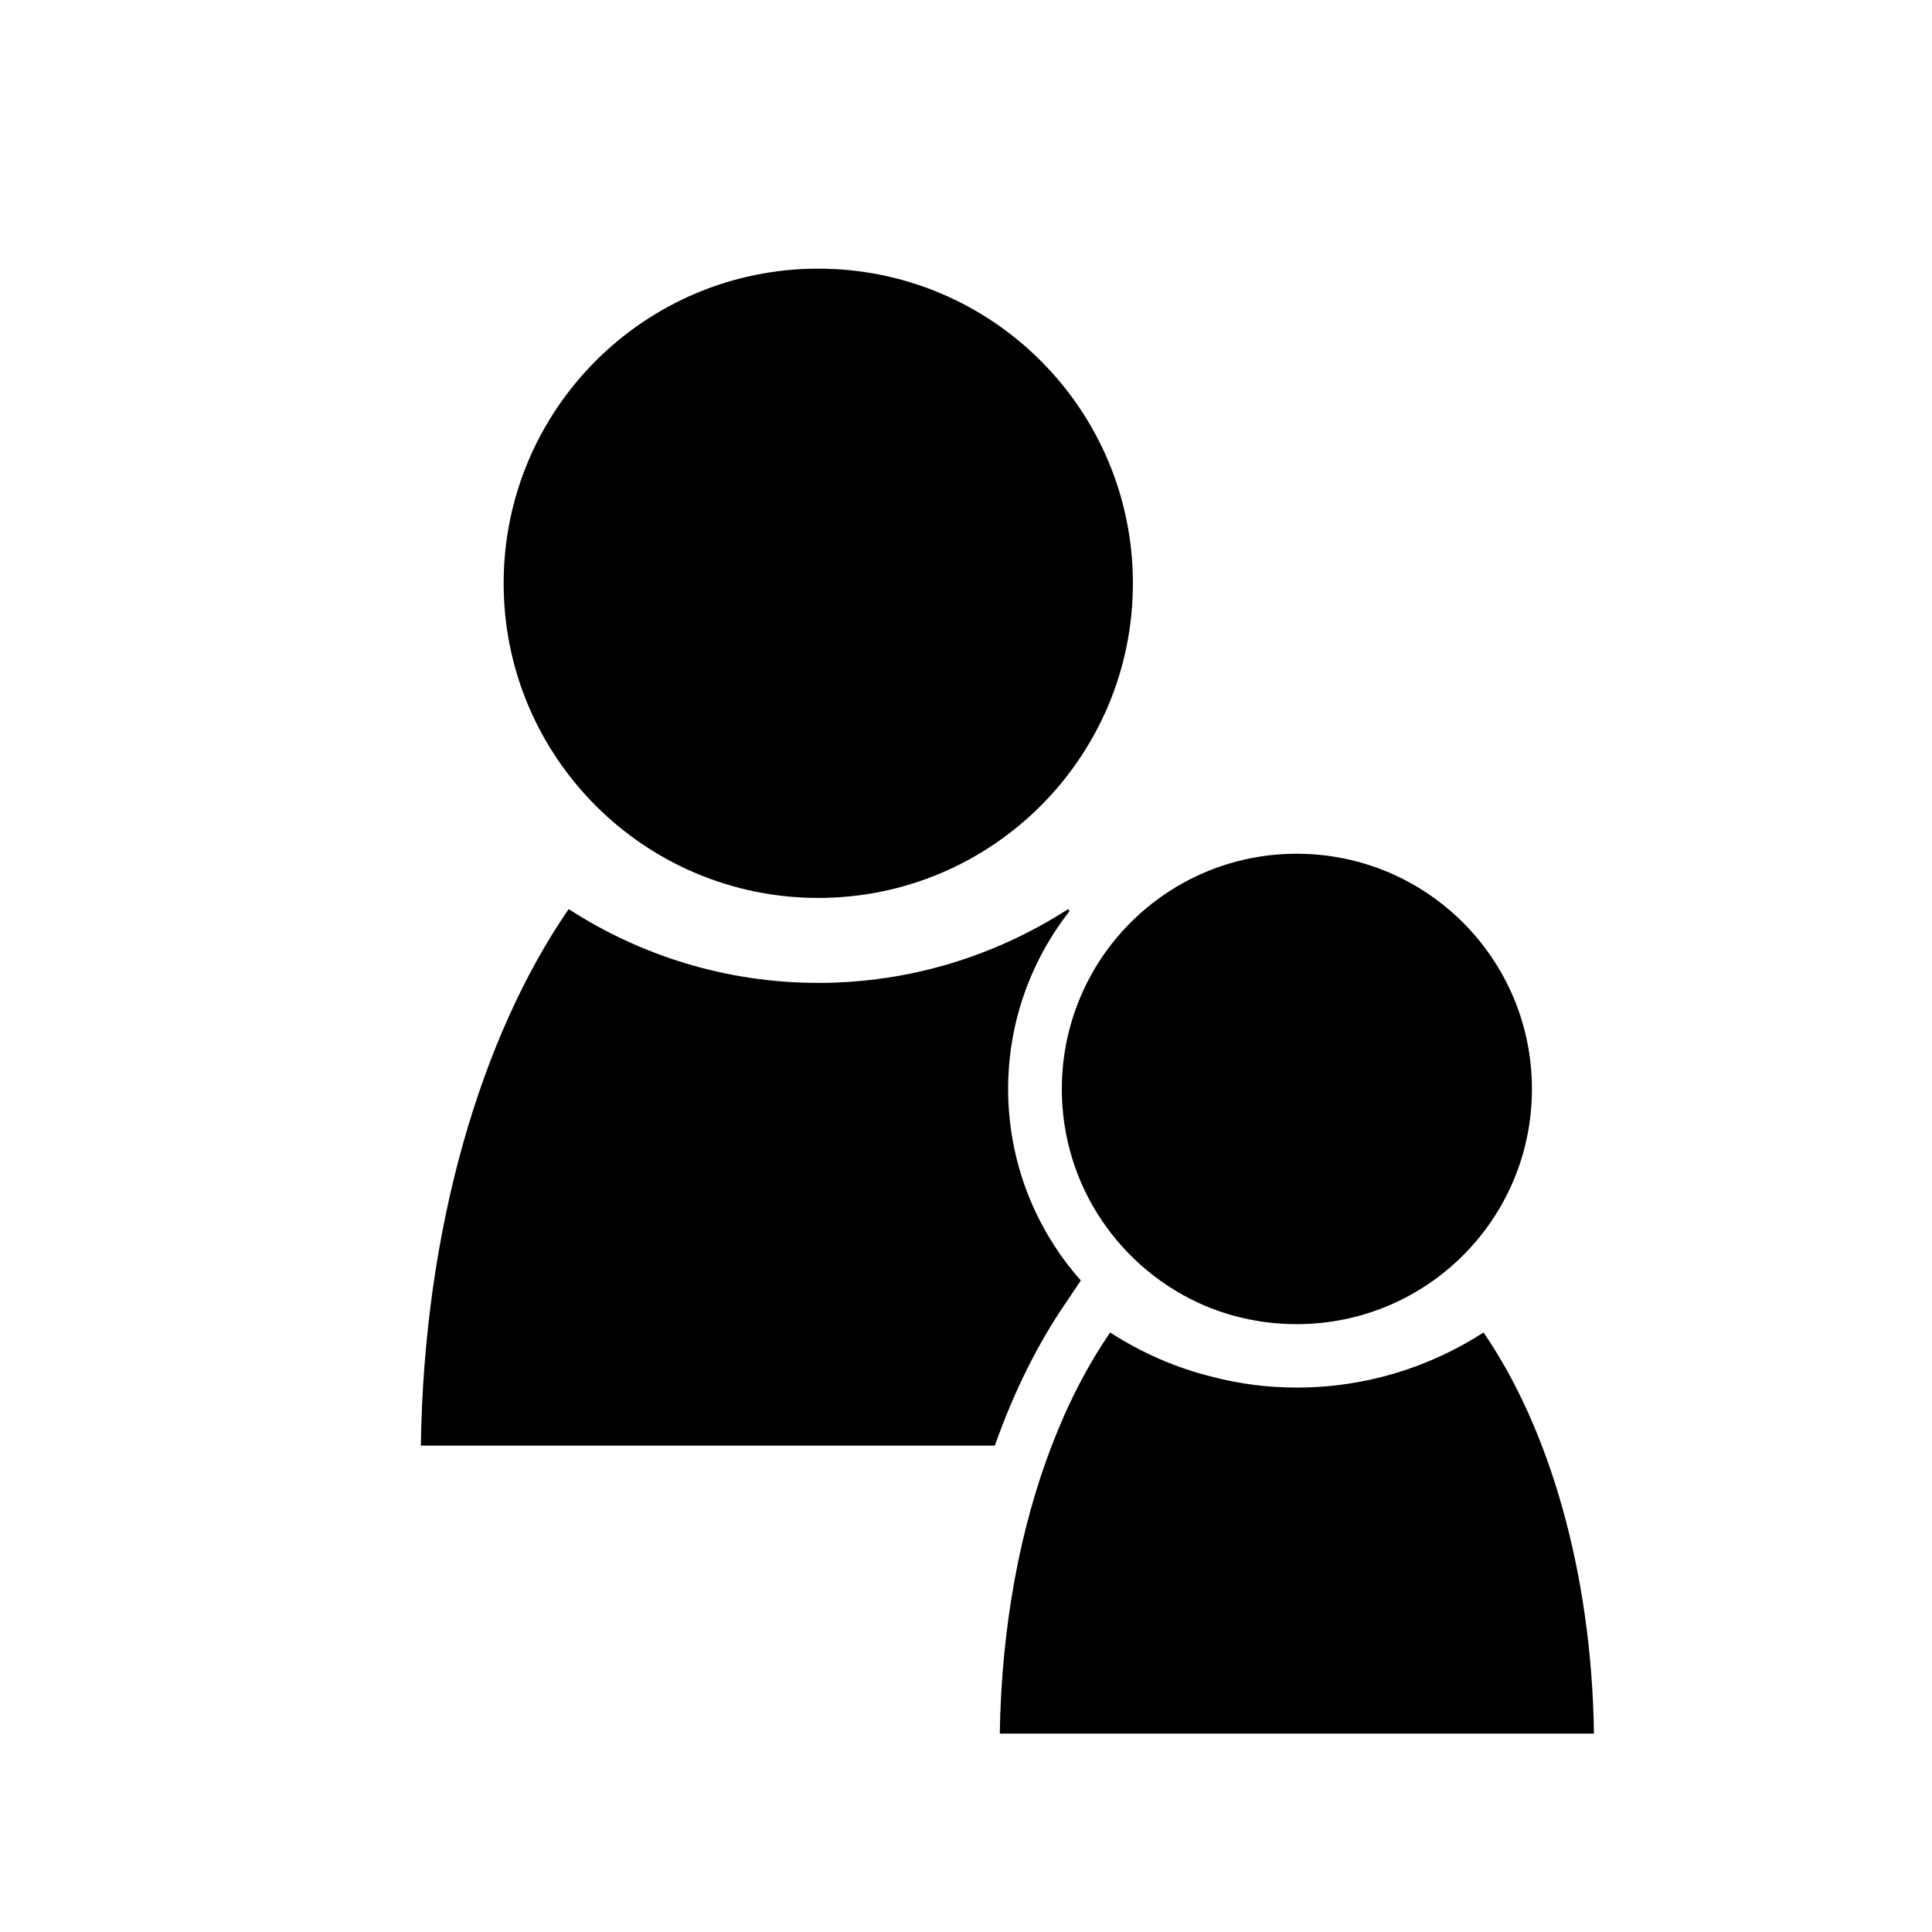
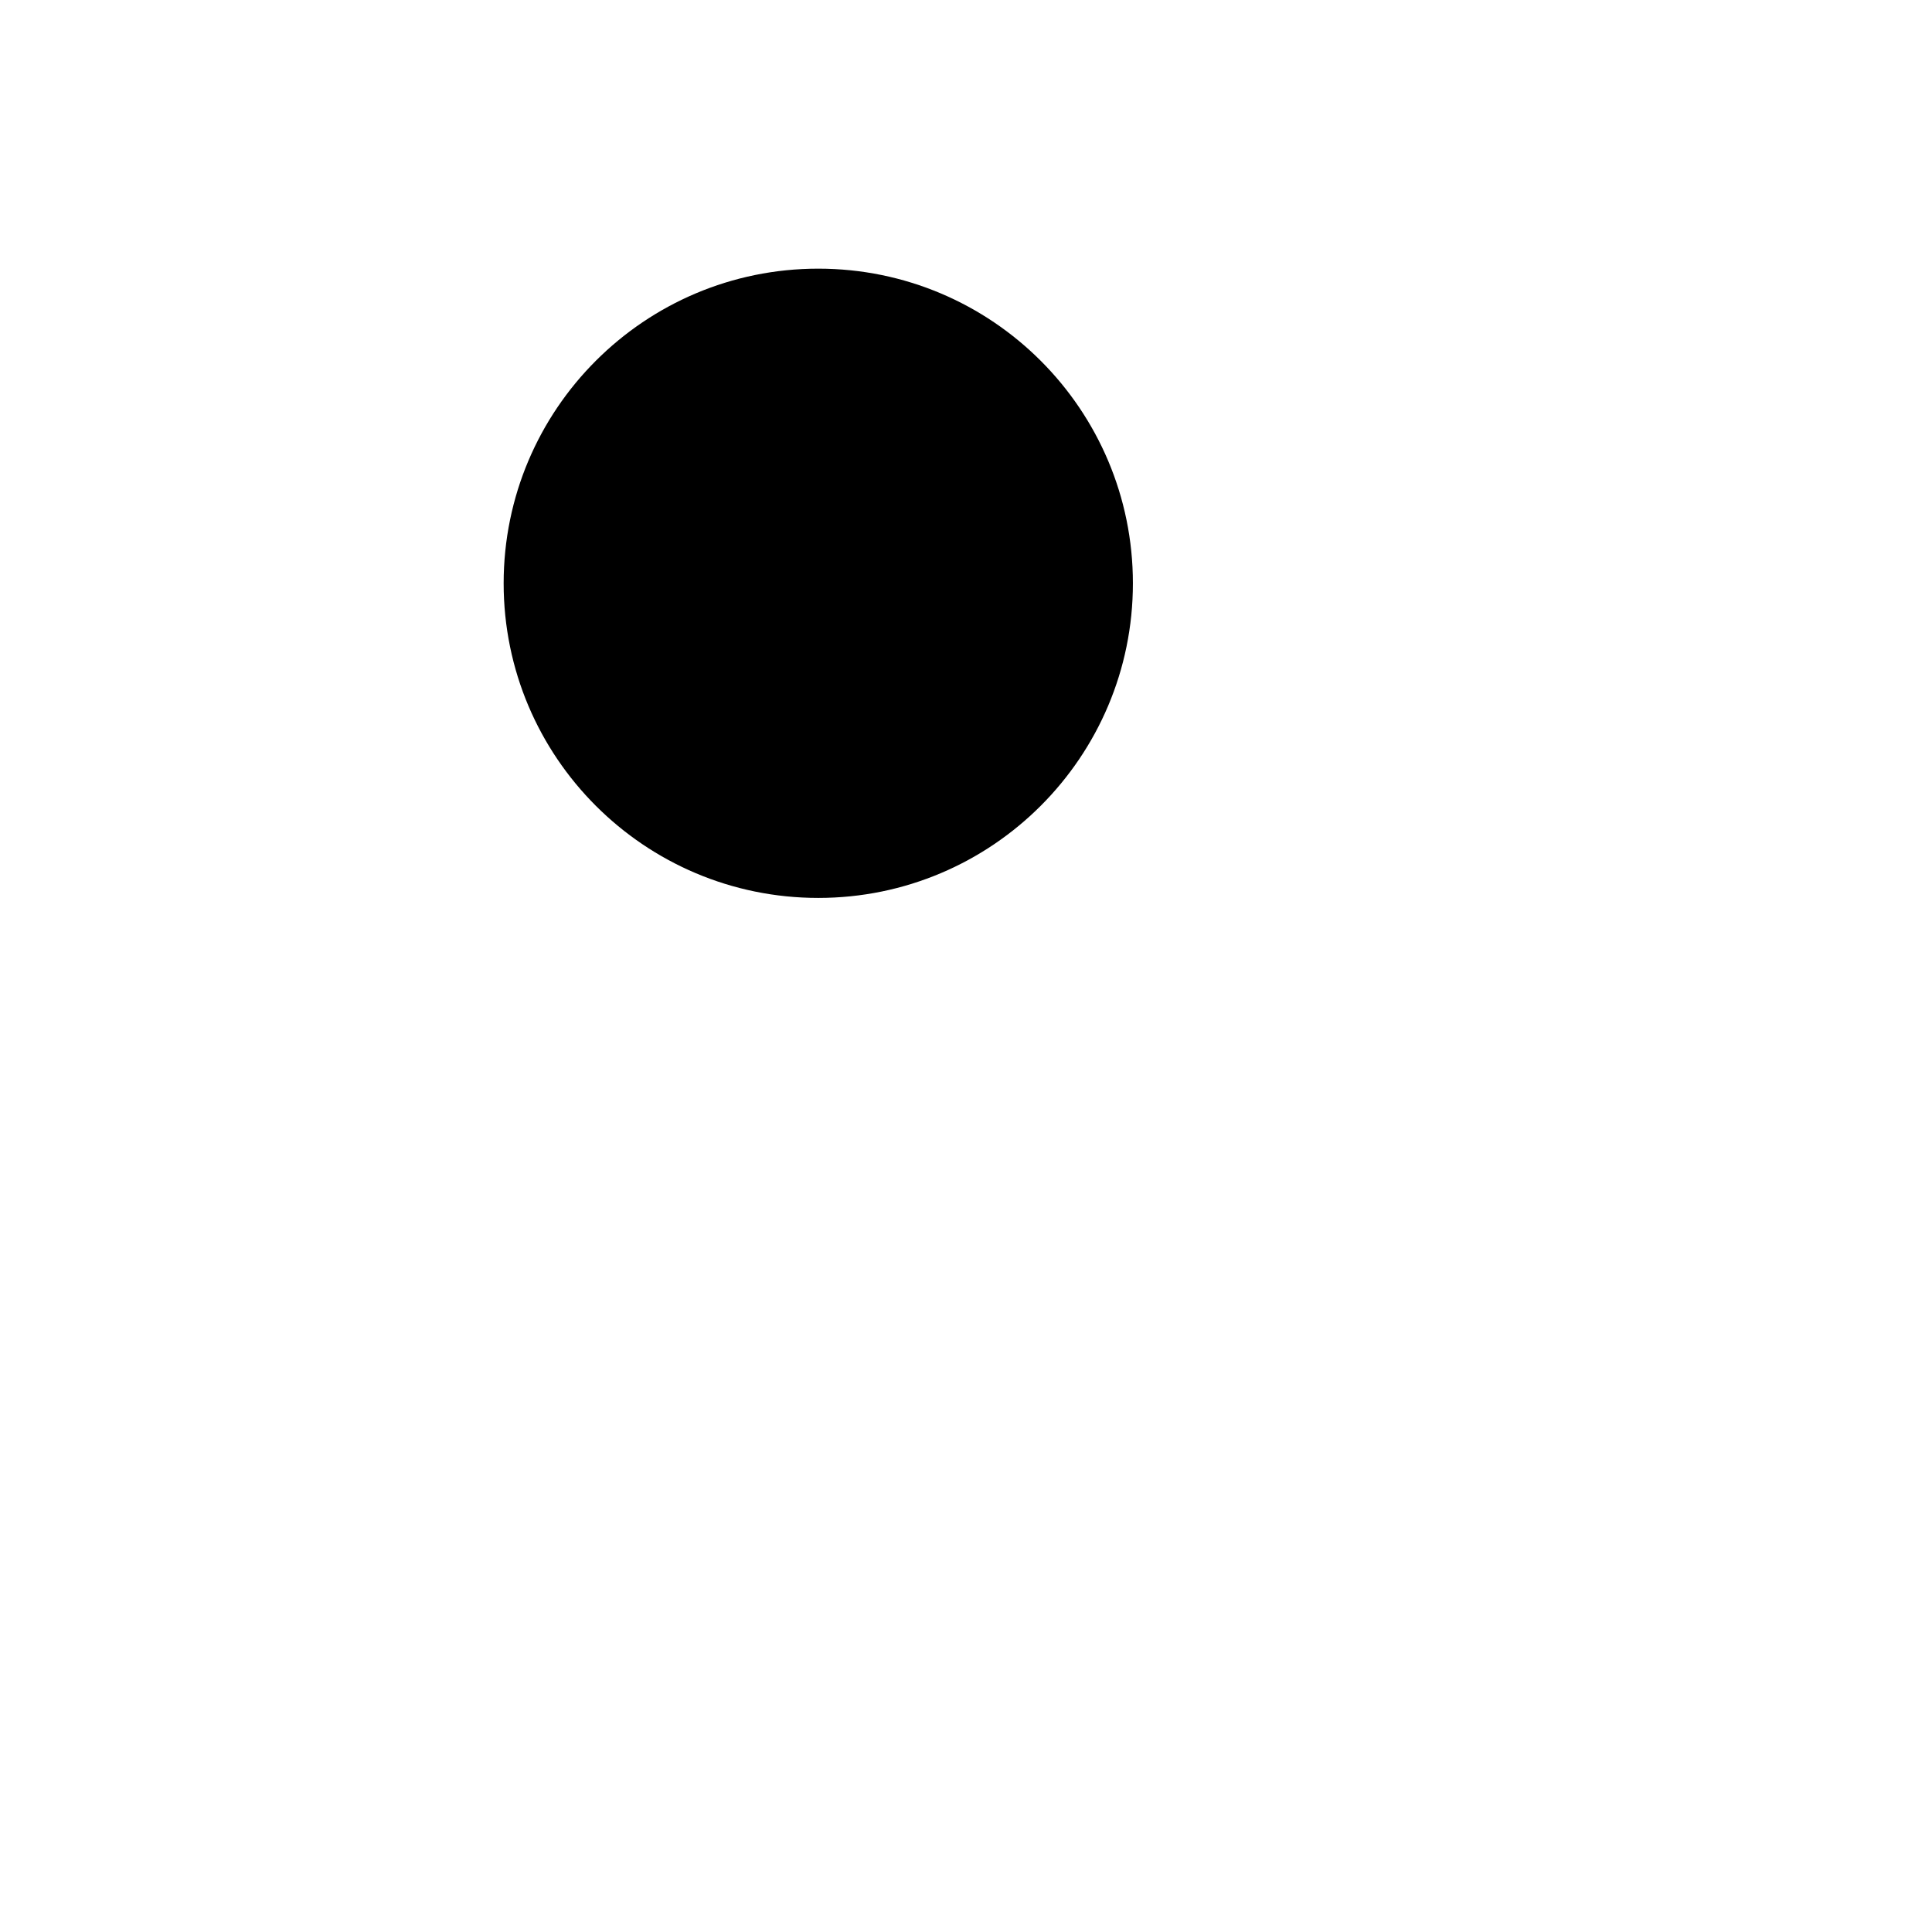
<svg xmlns="http://www.w3.org/2000/svg" fill="#000000" width="800px" height="800px" version="1.1" viewBox="144 144 512 512">
  <g>
    <path d="m444.23 298.58c0 46.047-37.328 83.379-83.379 83.379-46.051 0-83.379-37.332-83.379-83.379 0-46.051 37.328-83.383 83.379-83.383 46.051 0 83.379 37.332 83.379 83.383" />
-     <path d="m430.43 483.34c-12.02-13.523-19.266-31.391-19.266-50.742 0-17.781 6.098-34.145 16.27-47.133-0.09-0.191-0.281-0.359-0.367-0.543-19.094 12.309-41.812 19.555-66.215 19.555-24.41 0-47.133-7.246-66.145-19.555-23.254 33.699-38.359 84.707-39.176 142.18h152.11c5.023-14.227 11.387-27.051 18.934-38.012z" />
-     <path d="m425.39 432.59c0 25.902 15.723 48.09 38.188 57.555 7.438 3.09 15.578 4.769 24.051 4.769 34.492 0 62.348-27.852 62.348-62.328 0-34.41-27.855-62.336-62.348-62.336-21.828 0-41.023 11.219-52.164 28.277-6.371 9.832-10.074 21.5-10.074 34.062z" />
-     <path d="m537.16 497.13c-14.328 9.203-31.211 14.594-49.52 14.594-7.688 0-15.211-0.984-22.285-2.836-9.809-2.387-18.914-6.453-27.145-11.758-5.914 8.574-11.148 18.66-15.48 29.973-8.395 21.754-13.348 48.023-13.777 76.32h157.46c-0.602-42.977-11.941-81.094-29.258-106.29z" />
  </g>
</svg>